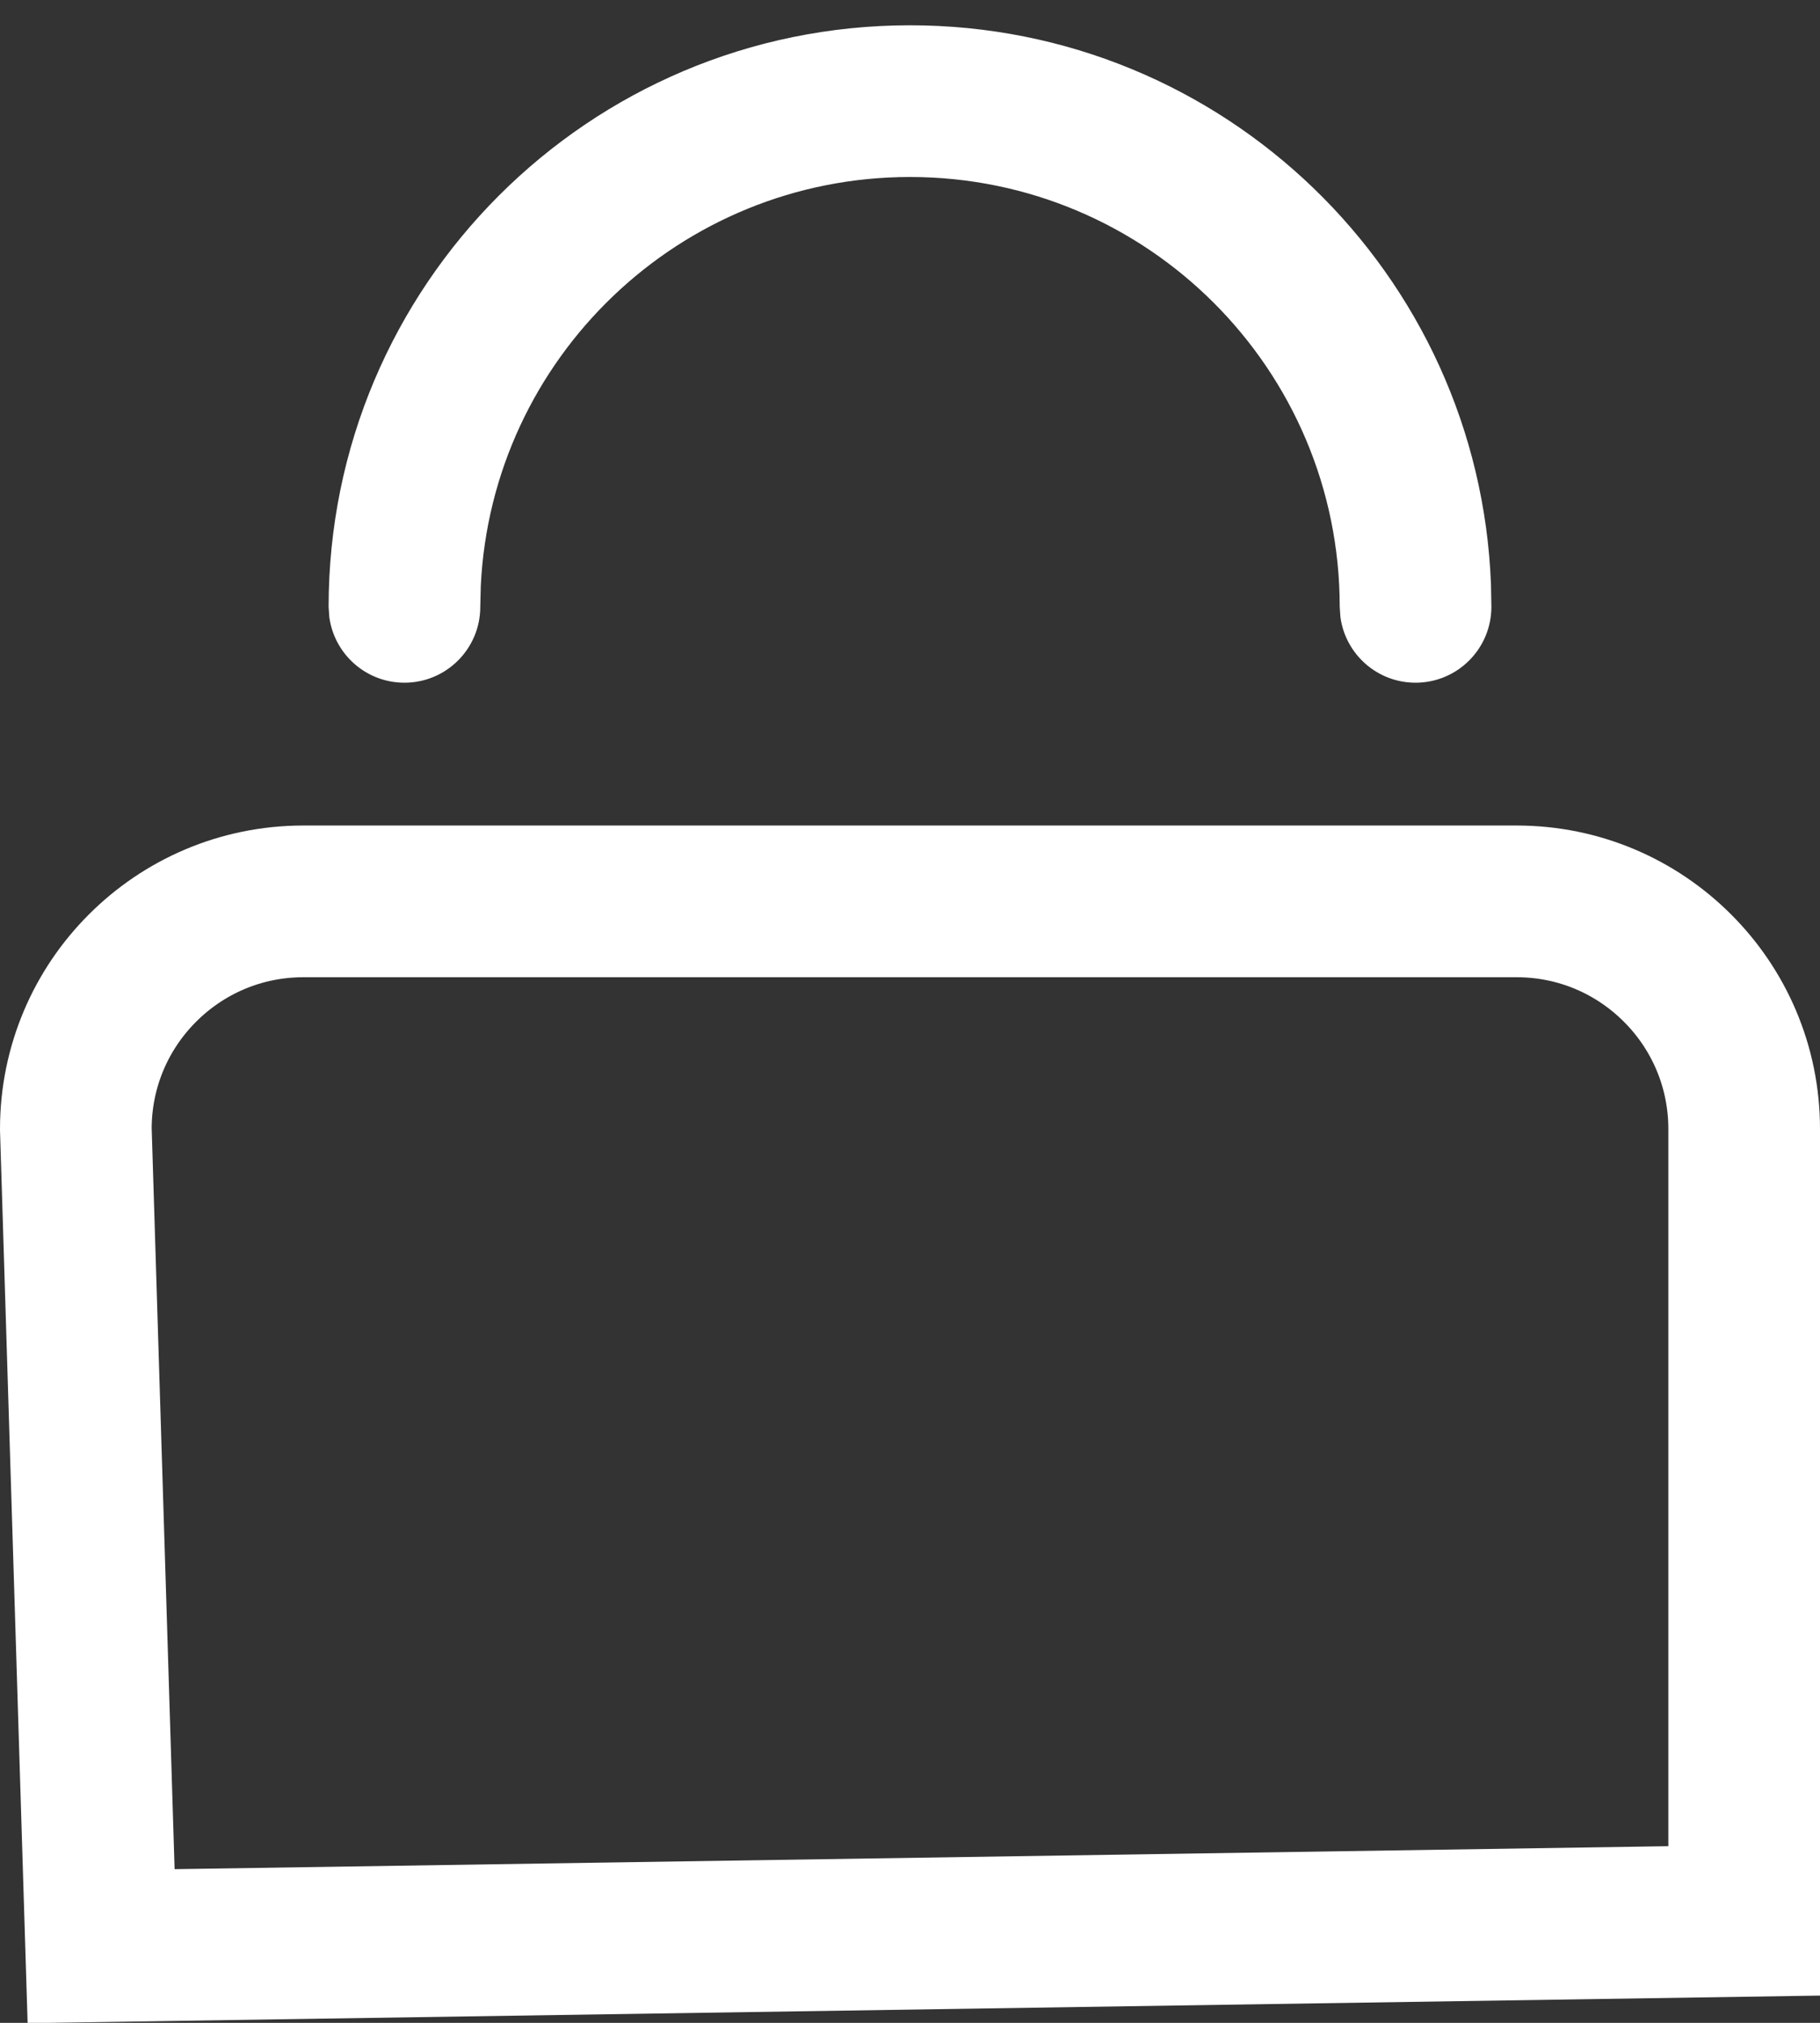
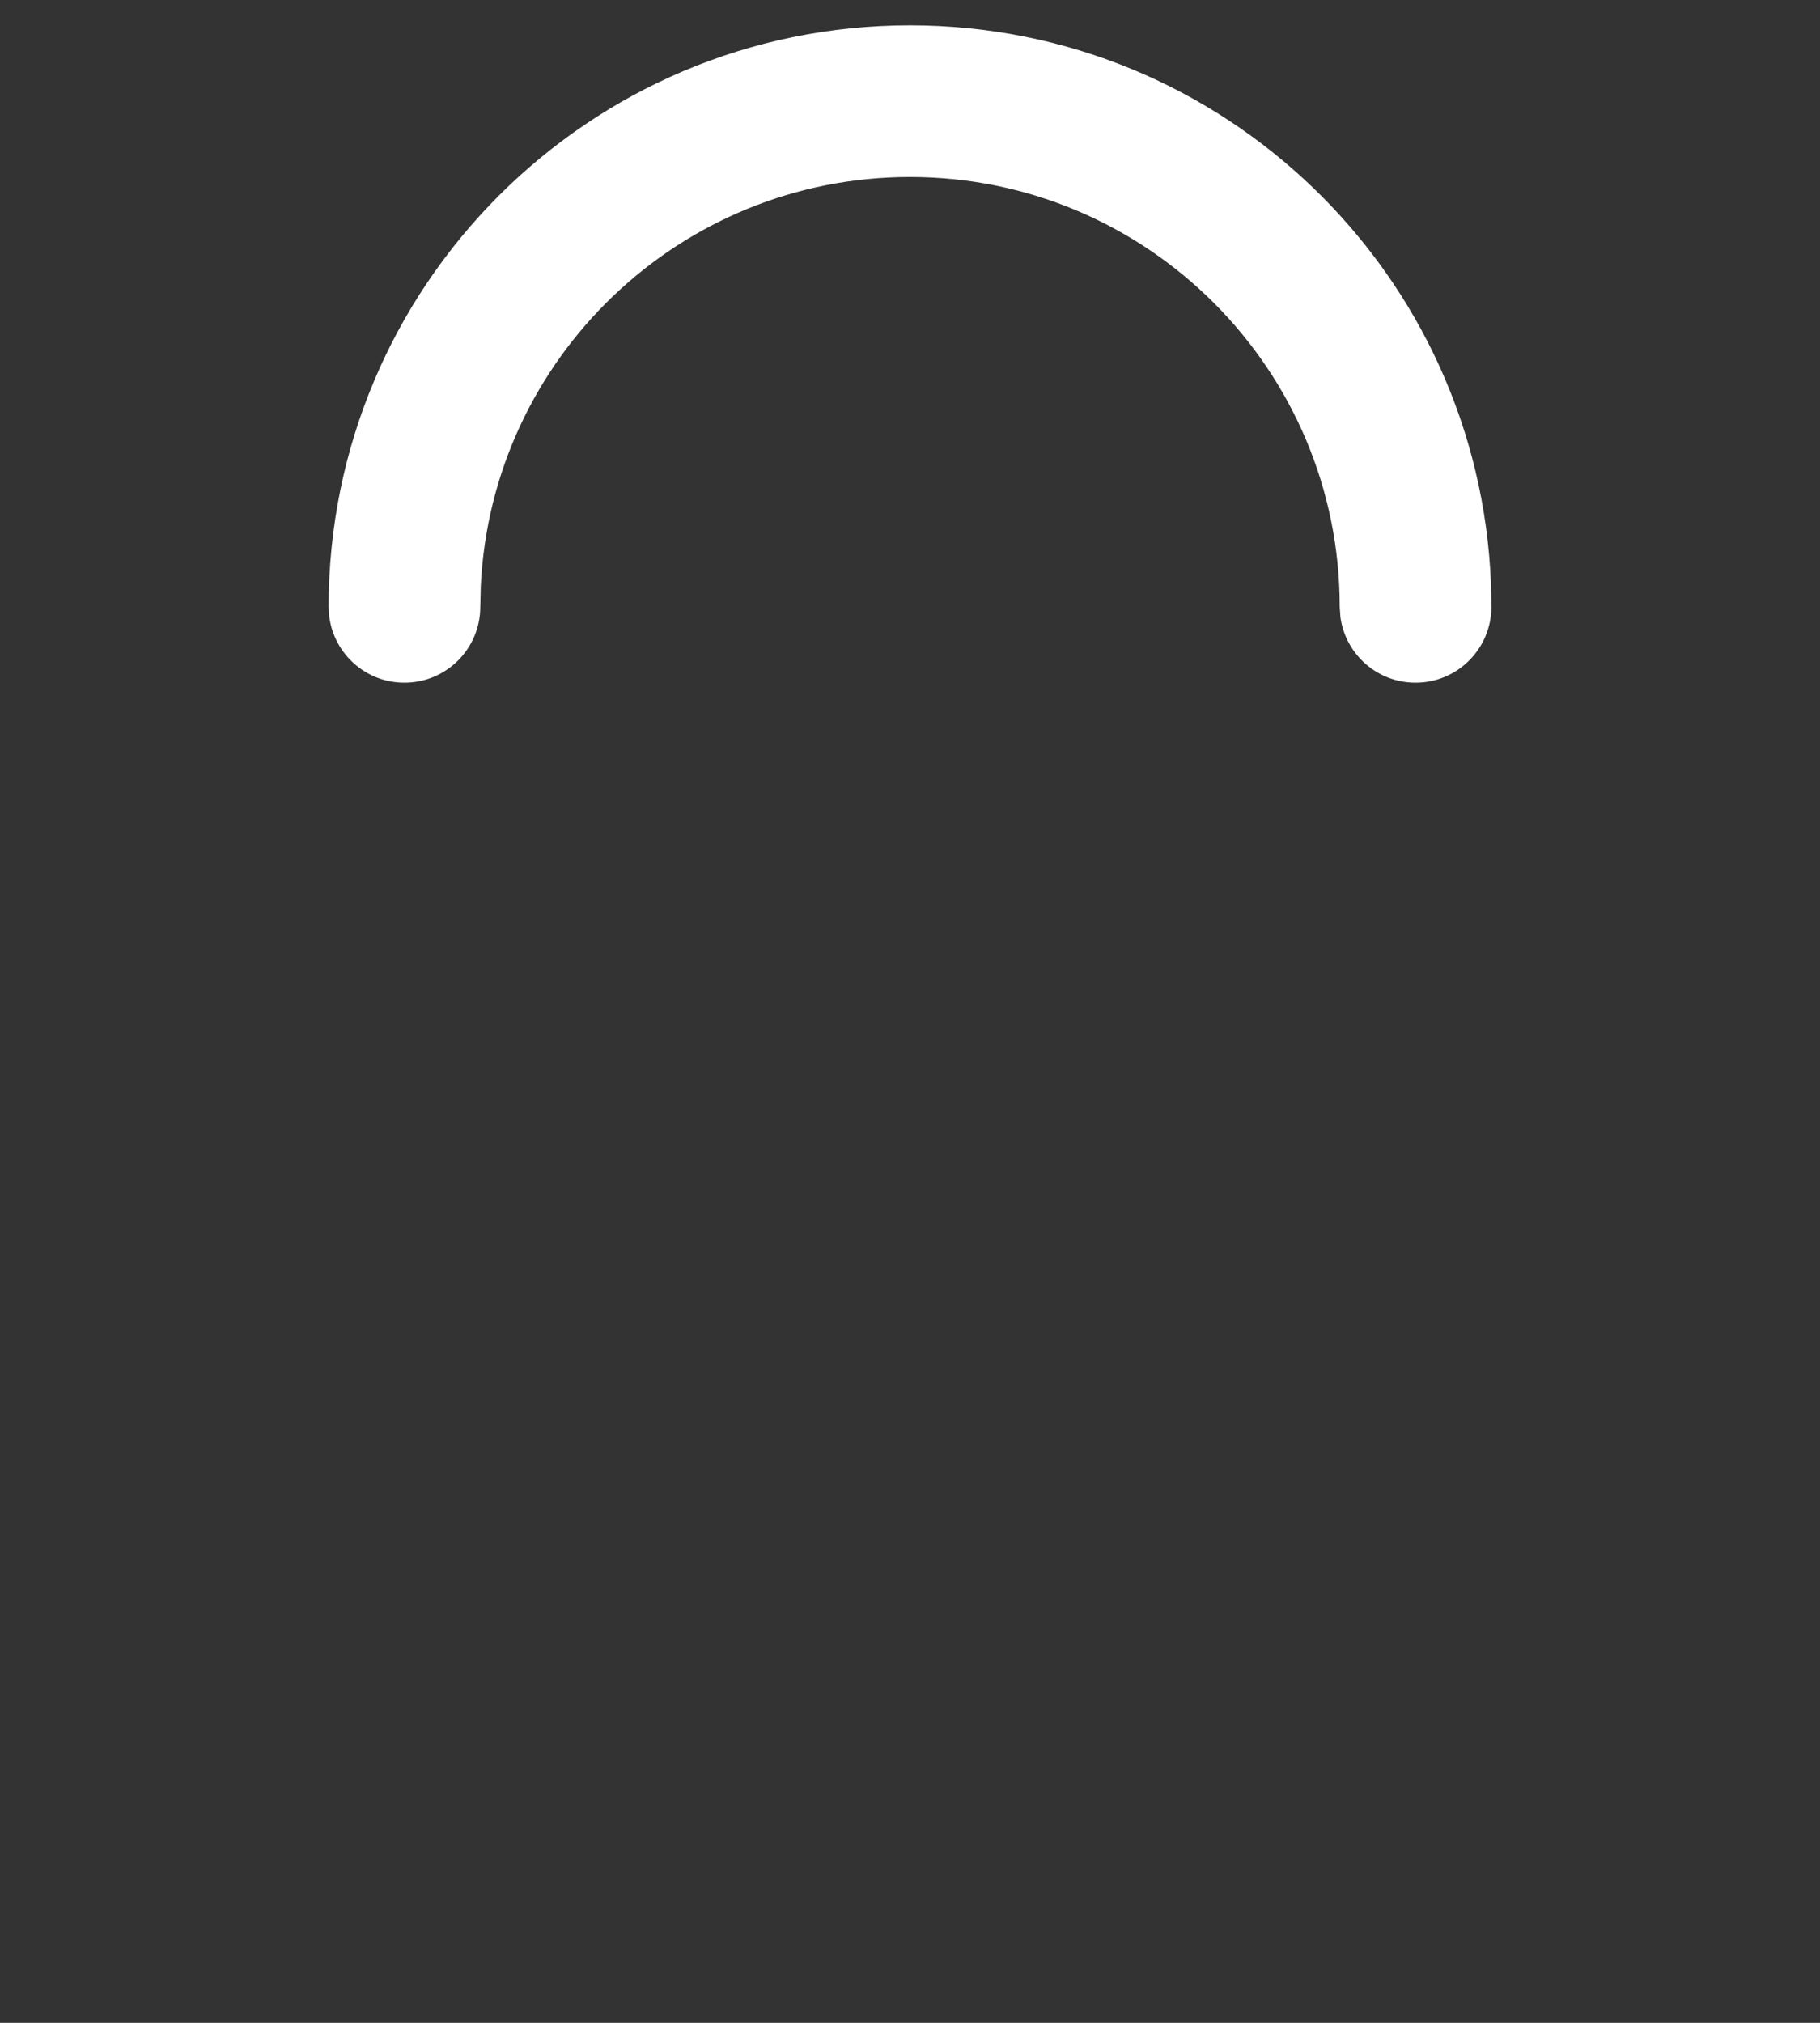
<svg xmlns="http://www.w3.org/2000/svg" width="18" height="20" viewBox="0 0 18 20">
  <rect x="0" y="0" width="18" height="20" fill="#333333" stroke="none" />
  <g fill="none" fill-rule="evenodd">
    <path fill="#FFF" fill-rule="nonzero" d="M9 .25c3.102 0 5.63 2.456 5.746 5.53l.004.22c0 .414-.336.75-.75.75-.38 0-.693-.282-.743-.648L13.25 6c0-2.347-1.903-4.25-4.25-4.25-2.278 0-4.138 1.793-4.245 4.044L4.75 6c0 .414-.336.75-.75.75-.38 0-.693-.282-.743-.648L3.25 6C3.25 2.824 5.824.25 9 .25z" transform="translate(-84 -120) translate(84 120)" />
-     <path stroke="#FFF" stroke-width="1.5" d="M1 19.242l-.25-8.08c0-.621.252-1.184.659-1.59.407-.408.97-.66 1.591-.66h12c.621 0 1.184.252 1.591.66.407.406.659.969.659 1.59v7.83L1 19.242z" transform="translate(-84 -120) translate(84 120)" />
  </g>
</svg>